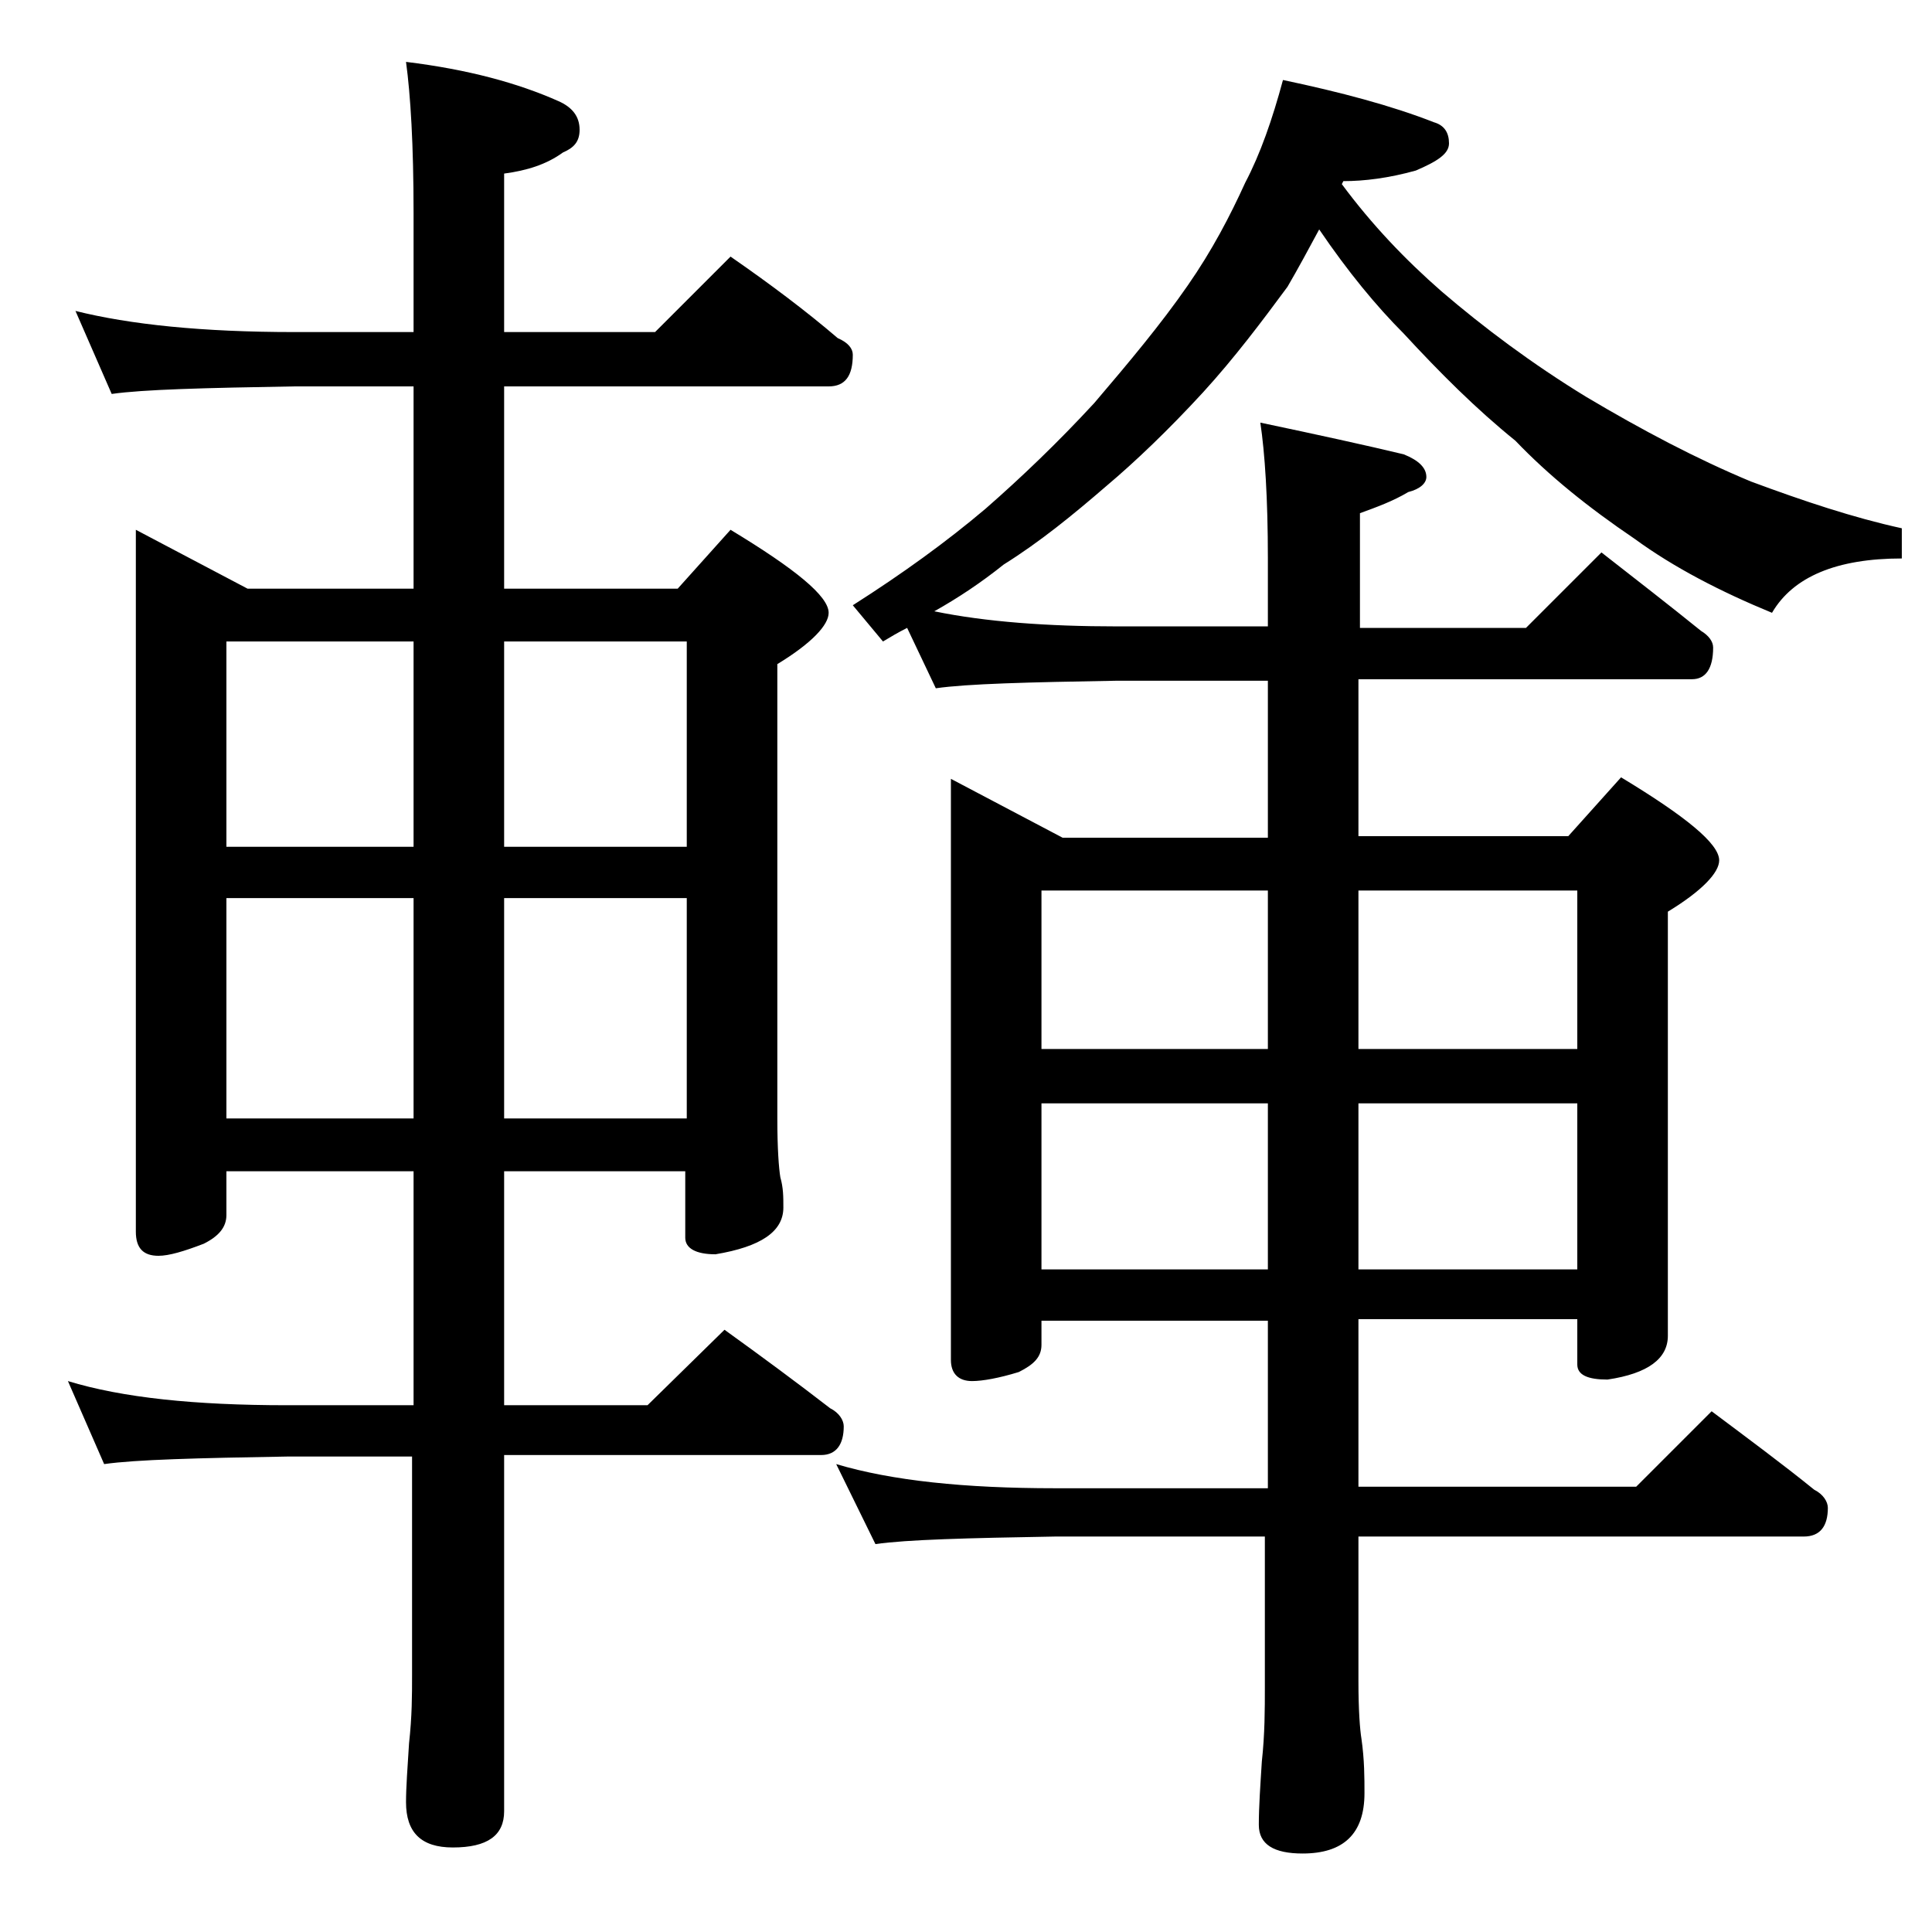
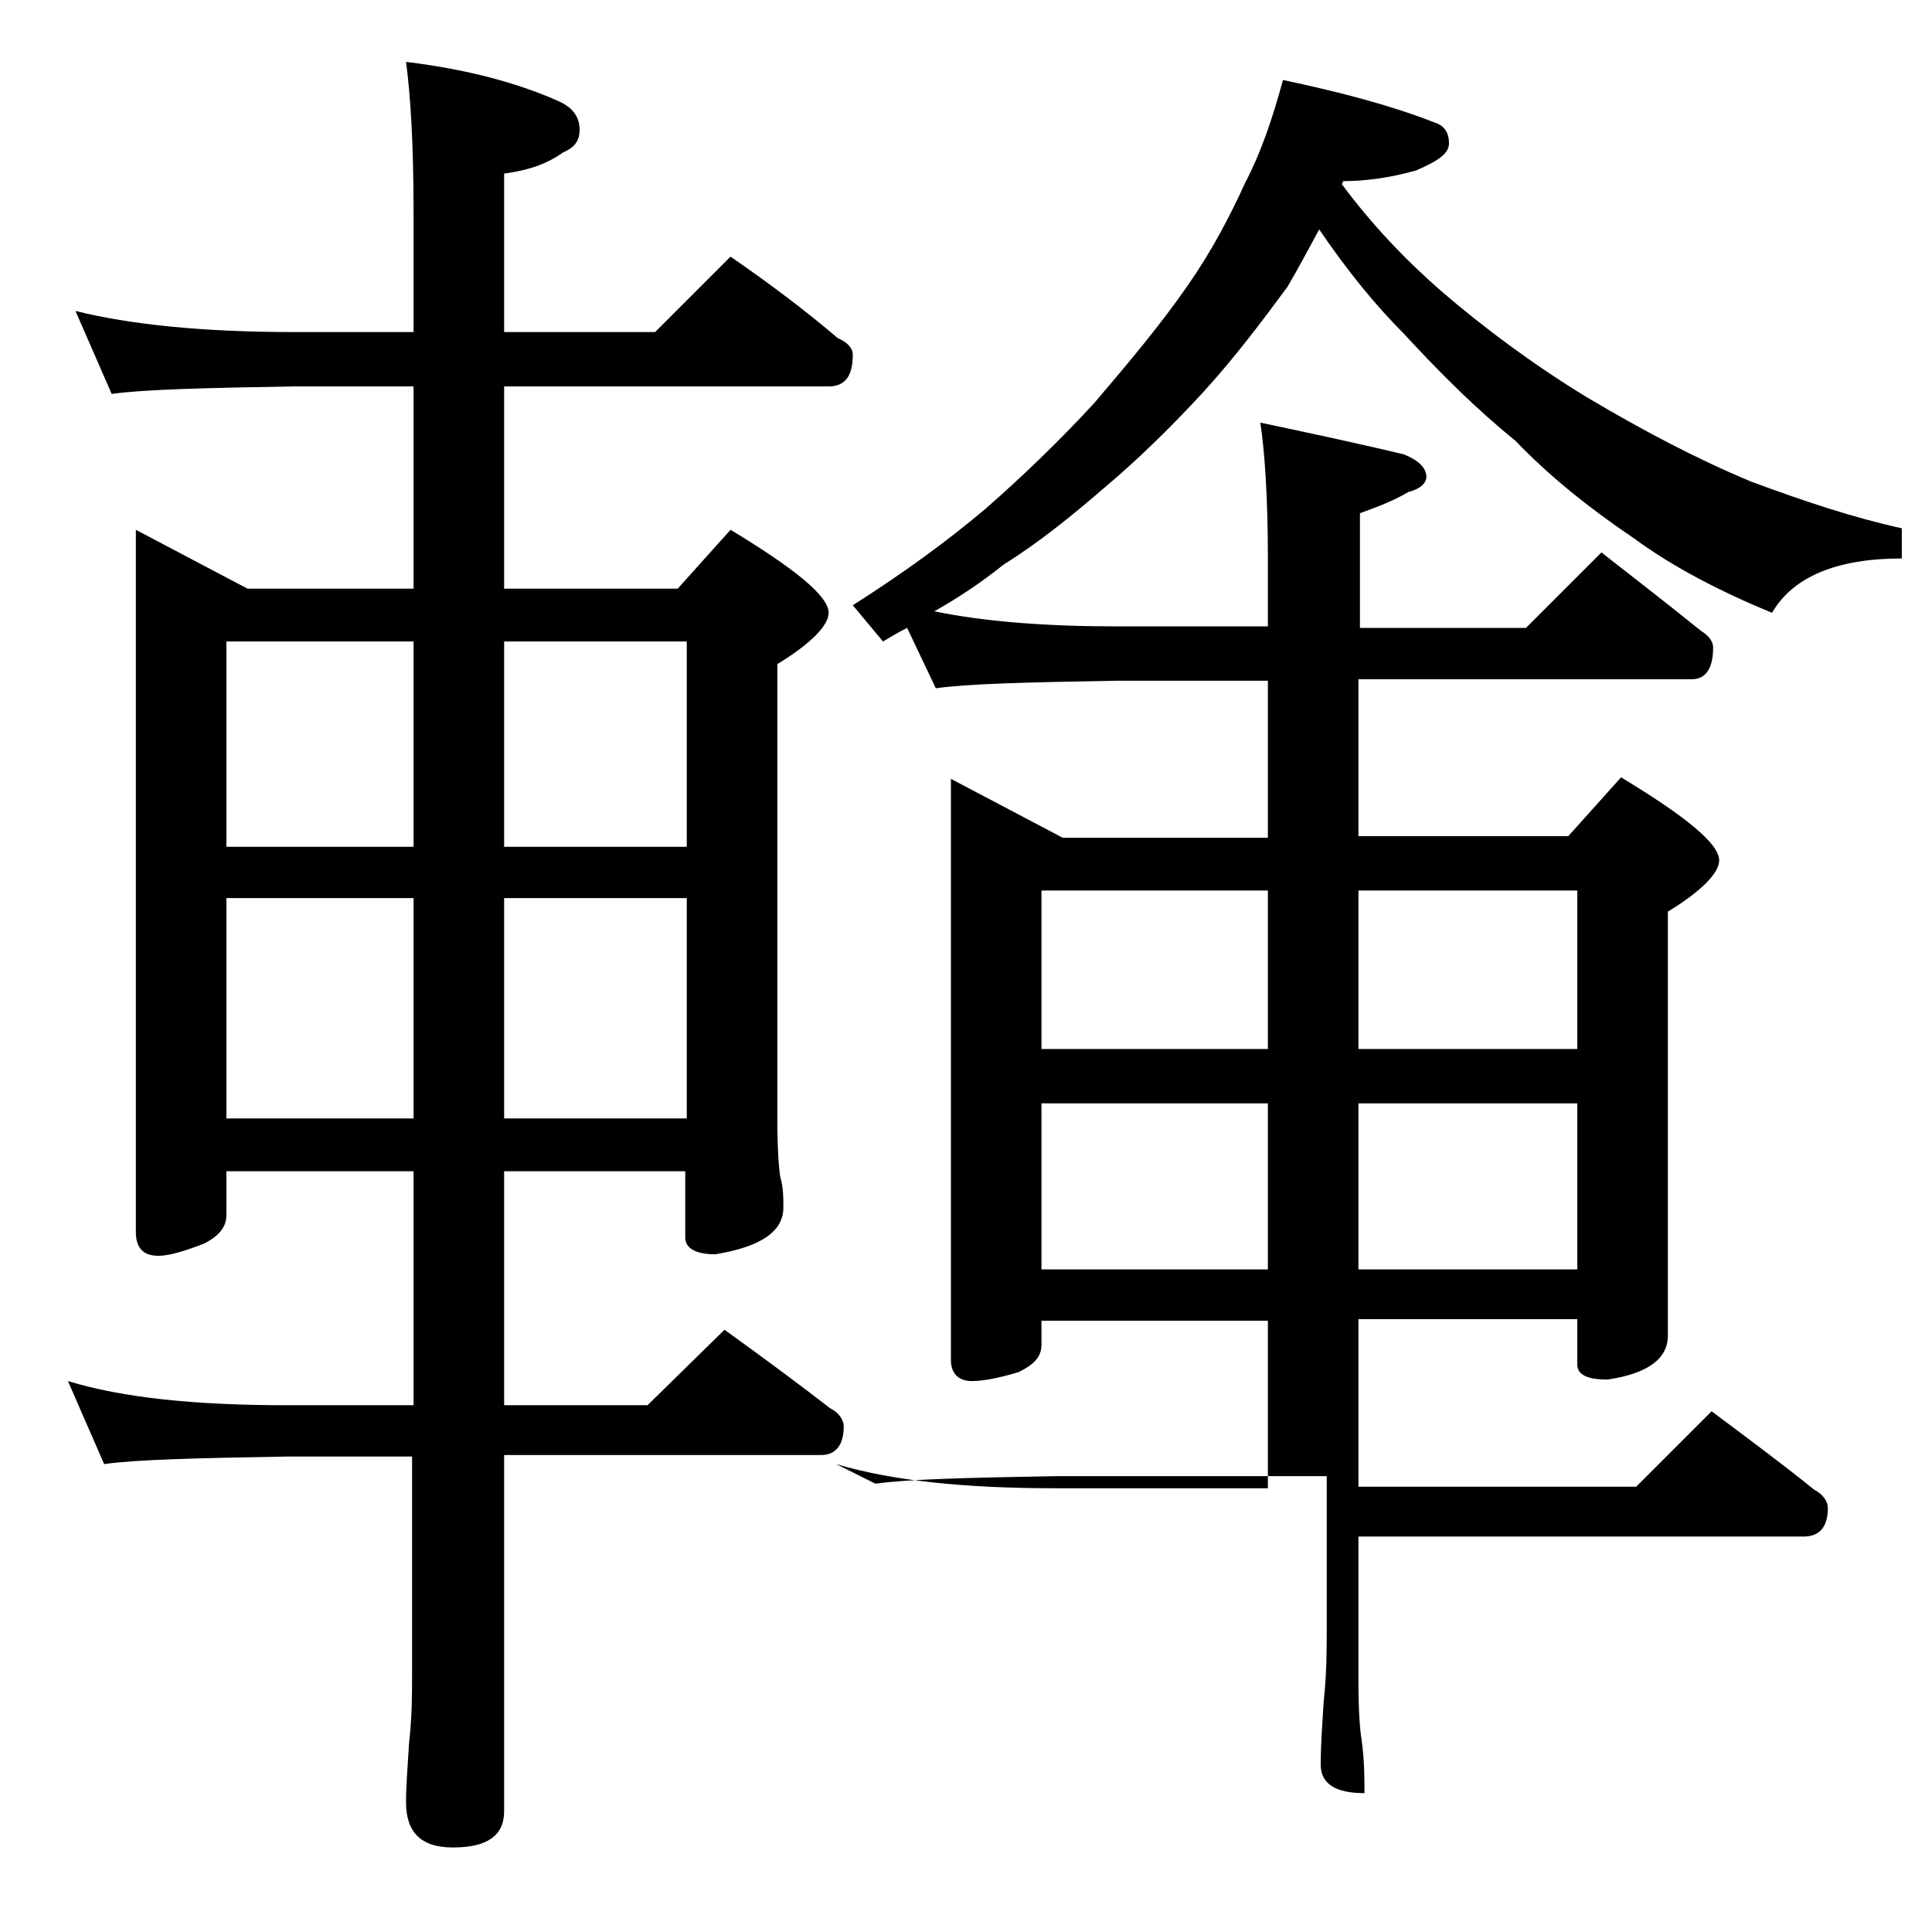
<svg xmlns="http://www.w3.org/2000/svg" version="1.1" id="Layer_1" x="0px" y="0px" viewBox="0 0 128 128" enable-background="new 0 0 128 128" xml:space="preserve">
-   <path d="M5,20.6c3.6,0.9,8.4,1.4,14.5,1.4h7.9v-7.9c0-4.5-0.2-7.8-0.5-10C31,4.6,34.3,5.5,37,6.7c0.9,0.4,1.4,1,1.4,1.9  c0,0.8-0.4,1.2-1.1,1.5c-1.1,0.8-2.4,1.2-3.9,1.4V22h10l5-5c2.6,1.8,5,3.6,7.1,5.4c0.7,0.3,1,0.7,1,1.1c0,1.4-0.5,2.1-1.6,2.1H33.4  V39h11.5l3.5-3.9c4.3,2.6,6.5,4.4,6.5,5.5c0,0.8-1.1,2-3.4,3.4v30.1c0,2,0.1,3.3,0.2,3.9c0.2,0.7,0.2,1.3,0.2,2  c0,1.6-1.5,2.6-4.5,3.1c-1.3,0-2-0.4-2-1.1v-4.4H33.4v15.5h9.5l5.1-5c2.5,1.8,4.8,3.5,7,5.2c0.6,0.3,0.9,0.8,0.9,1.2  c0,1.2-0.5,1.9-1.5,1.9h-21v23.6c0,1.6-1.1,2.4-3.4,2.4c-2.1,0-3.1-1-3.1-3c0-1,0.1-2.3,0.2-3.9c0.2-1.8,0.2-3.2,0.2-4.5V96.5H19  C13.1,96.6,9,96.7,6.9,97l-2.4-5.5c3.6,1.1,8.4,1.6,14.5,1.6h8.4V77.6H15v2.9c0,0.8-0.5,1.4-1.5,1.9c-1.3,0.5-2.3,0.8-3,0.8  c-1,0-1.5-0.5-1.5-1.6V35.1l7.4,3.9h11V25.6h-7.9c-5.9,0.1-10,0.2-12.1,0.5L5,20.6z M15,56.1h12.4V42.5H15V56.1z M15,74.1h12.4V59.5  H15V74.1z M33.4,42.5v13.6h12.1V42.5H33.4z M33.4,59.5v14.6h12.1V59.5H33.4z M60.1,41.6c-0.6,0.3-1.1,0.6-1.6,0.9l-2-2.4  c3.3-2.1,6.2-4.2,8.8-6.4c2.4-2.1,4.8-4.4,7.2-7c2.3-2.7,4.4-5.2,6.2-7.8c1.6-2.3,2.8-4.6,3.8-6.8c1-1.9,1.8-4.2,2.5-6.8  c3.8,0.8,7.2,1.7,10,2.8c0.7,0.2,1,0.7,1,1.4c0,0.7-0.8,1.2-2.2,1.8C92,11.8,90.4,12,89,12l-0.1,0.2c2,2.7,4.2,5,6.6,7.1  c2.8,2.4,6,4.8,9.6,7c3.7,2.2,7.3,4.1,10.9,5.6c3.5,1.3,6.8,2.4,10,3.1V37c-4.3,0-7.2,1.2-8.6,3.6c-3.4-1.4-6.5-3-9.1-4.9  c-3.1-2.1-5.7-4.2-7.9-6.5c-2.6-2.1-5-4.5-7.4-7.1c-1.8-1.8-3.7-4.1-5.6-6.9c-0.7,1.3-1.4,2.6-2.1,3.8c-1.7,2.3-3.5,4.7-5.6,7  c-2.3,2.5-4.5,4.6-6.4,6.2c-2.2,1.9-4.4,3.7-6.8,5.2c-1.5,1.2-3,2.2-4.6,3.1c3.4,0.7,7.5,1,12.1,1h10V37c0-4-0.2-7-0.5-9  c3.8,0.8,7,1.5,9.5,2.1c1,0.4,1.5,0.9,1.5,1.5c0,0.4-0.4,0.8-1.2,1c-1,0.6-2.1,1-3.2,1.4v7.6h11l5-5c2.3,1.8,4.5,3.5,6.6,5.2  c0.5,0.3,0.8,0.7,0.8,1.1c0,1.4-0.5,2.1-1.4,2.1H90v10.4h13.9l3.5-3.9c4.3,2.6,6.5,4.4,6.5,5.5c0,0.8-1.1,2-3.4,3.4v28.1  c0,1.5-1.3,2.5-4,2.9c-1.3,0-2-0.3-2-1v-3H90v11.1h18.4l5-5c2.4,1.8,4.7,3.5,6.8,5.2c0.6,0.3,0.9,0.8,0.9,1.2c0,1.2-0.5,1.9-1.6,1.9  H90v9.6c0,1.9,0.1,3.2,0.2,3.8c0.2,1.4,0.2,2.6,0.2,3.6c0,2.7-1.4,4-4.1,4c-1.9,0-2.9-0.6-2.9-1.9c0-1.2,0.1-2.6,0.2-4.2  c0.2-1.8,0.2-3.5,0.2-4.9v-10H69.9c-5.8,0.1-9.8,0.2-11.9,0.5L55.4,97c3.7,1.1,8.5,1.6,14.5,1.6H84V87.5H69v1.6  c0,0.8-0.5,1.3-1.5,1.8c-1.3,0.4-2.4,0.6-3.1,0.6c-0.9,0-1.4-0.5-1.4-1.4V51.6l7.4,3.9H84V45.1H74c-5.9,0.1-9.9,0.2-12,0.5  L60.1,41.6z M69,69.5h15V59H69V69.5z M69,84.1h15v-11H69V84.1z M90,59v10.5h14.5V59H90z M90,73.1v11h14.5v-11H90z" />
+   <path d="M5,20.6c3.6,0.9,8.4,1.4,14.5,1.4h7.9v-7.9c0-4.5-0.2-7.8-0.5-10C31,4.6,34.3,5.5,37,6.7c0.9,0.4,1.4,1,1.4,1.9  c0,0.8-0.4,1.2-1.1,1.5c-1.1,0.8-2.4,1.2-3.9,1.4V22h10l5-5c2.6,1.8,5,3.6,7.1,5.4c0.7,0.3,1,0.7,1,1.1c0,1.4-0.5,2.1-1.6,2.1H33.4  V39h11.5l3.5-3.9c4.3,2.6,6.5,4.4,6.5,5.5c0,0.8-1.1,2-3.4,3.4v30.1c0,2,0.1,3.3,0.2,3.9c0.2,0.7,0.2,1.3,0.2,2  c0,1.6-1.5,2.6-4.5,3.1c-1.3,0-2-0.4-2-1.1v-4.4H33.4v15.5h9.5l5.1-5c2.5,1.8,4.8,3.5,7,5.2c0.6,0.3,0.9,0.8,0.9,1.2  c0,1.2-0.5,1.9-1.5,1.9h-21v23.6c0,1.6-1.1,2.4-3.4,2.4c-2.1,0-3.1-1-3.1-3c0-1,0.1-2.3,0.2-3.9c0.2-1.8,0.2-3.2,0.2-4.5V96.5H19  C13.1,96.6,9,96.7,6.9,97l-2.4-5.5c3.6,1.1,8.4,1.6,14.5,1.6h8.4V77.6H15v2.9c0,0.8-0.5,1.4-1.5,1.9c-1.3,0.5-2.3,0.8-3,0.8  c-1,0-1.5-0.5-1.5-1.6V35.1l7.4,3.9h11V25.6h-7.9c-5.9,0.1-10,0.2-12.1,0.5L5,20.6z M15,56.1h12.4V42.5H15V56.1z M15,74.1h12.4V59.5  H15V74.1z M33.4,42.5v13.6h12.1V42.5H33.4z M33.4,59.5v14.6h12.1V59.5H33.4z M60.1,41.6c-0.6,0.3-1.1,0.6-1.6,0.9l-2-2.4  c3.3-2.1,6.2-4.2,8.8-6.4c2.4-2.1,4.8-4.4,7.2-7c2.3-2.7,4.4-5.2,6.2-7.8c1.6-2.3,2.8-4.6,3.8-6.8c1-1.9,1.8-4.2,2.5-6.8  c3.8,0.8,7.2,1.7,10,2.8c0.7,0.2,1,0.7,1,1.4c0,0.7-0.8,1.2-2.2,1.8C92,11.8,90.4,12,89,12l-0.1,0.2c2,2.7,4.2,5,6.6,7.1  c2.8,2.4,6,4.8,9.6,7c3.7,2.2,7.3,4.1,10.9,5.6c3.5,1.3,6.8,2.4,10,3.1V37c-4.3,0-7.2,1.2-8.6,3.6c-3.4-1.4-6.5-3-9.1-4.9  c-3.1-2.1-5.7-4.2-7.9-6.5c-2.6-2.1-5-4.5-7.4-7.1c-1.8-1.8-3.7-4.1-5.6-6.9c-0.7,1.3-1.4,2.6-2.1,3.8c-1.7,2.3-3.5,4.7-5.6,7  c-2.3,2.5-4.5,4.6-6.4,6.2c-2.2,1.9-4.4,3.7-6.8,5.2c-1.5,1.2-3,2.2-4.6,3.1c3.4,0.7,7.5,1,12.1,1h10V37c0-4-0.2-7-0.5-9  c3.8,0.8,7,1.5,9.5,2.1c1,0.4,1.5,0.9,1.5,1.5c0,0.4-0.4,0.8-1.2,1c-1,0.6-2.1,1-3.2,1.4v7.6h11l5-5c2.3,1.8,4.5,3.5,6.6,5.2  c0.5,0.3,0.8,0.7,0.8,1.1c0,1.4-0.5,2.1-1.4,2.1H90v10.4h13.9l3.5-3.9c4.3,2.6,6.5,4.4,6.5,5.5c0,0.8-1.1,2-3.4,3.4v28.1  c0,1.5-1.3,2.5-4,2.9c-1.3,0-2-0.3-2-1v-3H90v11.1h18.4l5-5c2.4,1.8,4.7,3.5,6.8,5.2c0.6,0.3,0.9,0.8,0.9,1.2c0,1.2-0.5,1.9-1.6,1.9  H90v9.6c0,1.9,0.1,3.2,0.2,3.8c0.2,1.4,0.2,2.6,0.2,3.6c-1.9,0-2.9-0.6-2.9-1.9c0-1.2,0.1-2.6,0.2-4.2  c0.2-1.8,0.2-3.5,0.2-4.9v-10H69.9c-5.8,0.1-9.8,0.2-11.9,0.5L55.4,97c3.7,1.1,8.5,1.6,14.5,1.6H84V87.5H69v1.6  c0,0.8-0.5,1.3-1.5,1.8c-1.3,0.4-2.4,0.6-3.1,0.6c-0.9,0-1.4-0.5-1.4-1.4V51.6l7.4,3.9H84V45.1H74c-5.9,0.1-9.9,0.2-12,0.5  L60.1,41.6z M69,69.5h15V59H69V69.5z M69,84.1h15v-11H69V84.1z M90,59v10.5h14.5V59H90z M90,73.1v11h14.5v-11H90z" />
</svg>